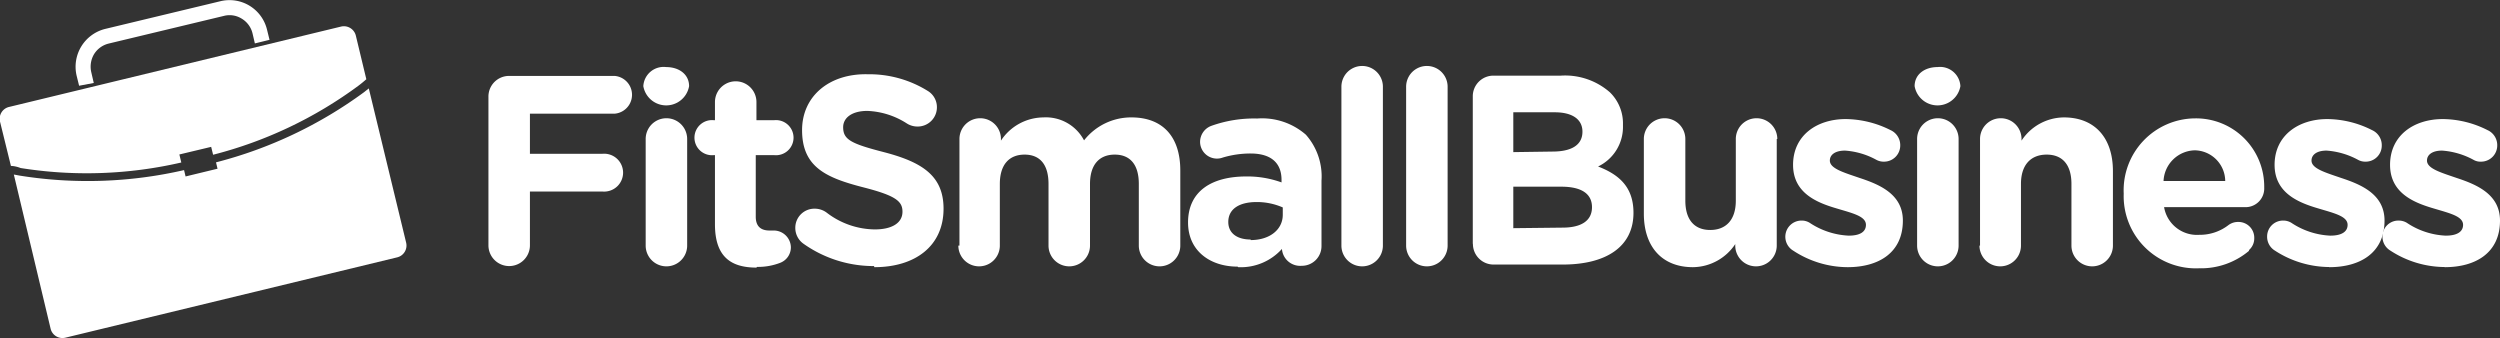
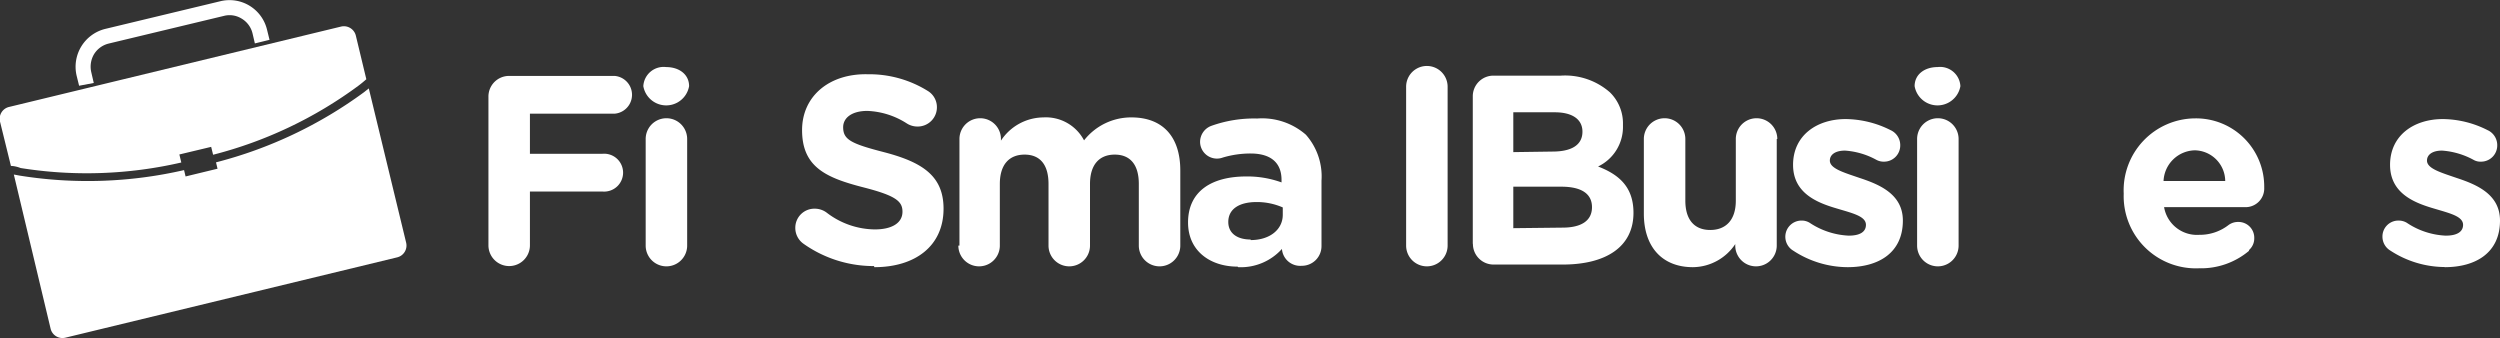
<svg xmlns="http://www.w3.org/2000/svg" viewBox="0 0 180.78 24.44">
  <rect x="0" y="0" width="180.78" height="24.44" fill="#333333" stroke="none" />
  <defs>
    <style>.cls-1{fill:#fff;fill-rule:evenodd;}</style>
  </defs>
  <g id="Layer_2" data-name="Layer 2">
    <g id="Layer_1-2" data-name="Layer 1">
      <g id="Page-1">
        <g id="fitsmall-20-18-15">
          <path id="Fill-2" class="cls-1" d="M.67,7.73l24-5.81a.89.89,0,0,1,1.06.65l.76,3.16c-.18.16-.36.31-.56.46a30.3,30.3,0,0,1-10.52,5l-.14-.57-2.3.55.14.58a30.36,30.36,0,0,1-11.62.4C1.26,12.06,1,12,.79,12L0,8.79A.88.88,0,0,1,.67,7.73Zm26-1.33,2.7,11.15a.88.88,0,0,1-.65,1.06l-24,5.81a.88.88,0,0,1-1.06-.65L1,12.62l.43.08a31.09,31.09,0,0,0,11.88-.4l.11.46,2.31-.56-.11-.46A31.18,31.18,0,0,0,26.32,6.67l.34-.27Z" />
          <path id="Fill-3" class="cls-1" d="M7.61,2.09l8.32-2a2.79,2.79,0,0,1,3.38,2.06l.18.73-1.06.26-.17-.73a1.7,1.7,0,0,0-.78-1.06,1.65,1.65,0,0,0-1.29-.2l-8.33,2a1.72,1.72,0,0,0-1.06.77,1.77,1.77,0,0,0-.2,1.3L6.78,6,5.72,6.2l-.18-.73A2.82,2.82,0,0,1,7.61,2.09" />
          <path id="Fill-4" class="cls-1" d="M35.32,17.74a1.5,1.5,0,1,0,3,0V13.85h5.25a1.37,1.37,0,1,0,0-2.73H38.32V8.22h6.13a1.37,1.37,0,0,0,0-2.73H36.82A1.49,1.49,0,0,0,35.32,7V17.74" />
          <path id="Fill-5" class="cls-1" d="M46.52,6.23a1.68,1.68,0,0,0,3.31,0v0c0-.85-.72-1.38-1.66-1.38a1.47,1.47,0,0,0-1.65,1.38v0Zm.17,11.53a1.48,1.48,0,1,0,3,0V10.05a1.48,1.48,0,1,0-3,0v7.71Z" />
-           <path id="Fill-6" class="cls-1" d="M54.74,19.3A4.45,4.45,0,0,0,56.43,19a1.2,1.2,0,0,0,.76-1.11A1.24,1.24,0,0,0,56,16.67l-.35,0c-.66,0-1-.33-1-1V11.22H56a1.27,1.27,0,1,0,0-2.53h-1.3V7.38a1.48,1.48,0,0,0-3,0V8.69h-.1a1.27,1.27,0,1,0,0,2.53h.1v5c0,2.41,1.22,3.13,3,3.13" />
          <path id="Fill-7" class="cls-1" d="M63.23,19.32c2.94,0,5-1.52,5-4.23v0c0-2.38-1.55-3.37-4.32-4.09-2.36-.61-2.94-.9-2.94-1.8v0c0-.66.6-1.18,1.75-1.18a5.67,5.67,0,0,1,2.86.91,1.43,1.43,0,0,0,.76.22,1.39,1.39,0,0,0,1.41-1.39,1.37,1.37,0,0,0-.67-1.19,8,8,0,0,0-4.32-1.2C60,5.3,58,6.93,58,9.41v0c0,2.7,1.77,3.46,4.52,4.16,2.28.59,2.74,1,2.74,1.74v0c0,.8-.74,1.28-2,1.28a5.8,5.8,0,0,1-3.49-1.22,1.44,1.44,0,0,0-.86-.28,1.38,1.38,0,0,0-1.4,1.39,1.4,1.4,0,0,0,.57,1.13,8.78,8.78,0,0,0,5.12,1.63" />
          <path id="Fill-8" class="cls-1" d="M69.3,17.76a1.49,1.49,0,0,0,3,0V13.3c0-1.4.68-2.12,1.79-2.12s1.73.72,1.73,2.12v4.46a1.48,1.48,0,0,0,3,0V13.3c0-1.4.68-2.12,1.79-2.12s1.74.72,1.74,2.12v4.46a1.48,1.48,0,1,0,3,0V12.33c0-2.51-1.33-3.84-3.53-3.84a4.32,4.32,0,0,0-3.43,1.66,3.12,3.12,0,0,0-2.94-1.66,3.71,3.71,0,0,0-3.07,1.68v-.12a1.49,1.49,0,0,0-3,0v7.71" />
          <path id="Fill-9" class="cls-1" d="M89.54,19.32A4,4,0,0,0,92.7,18v0a1.32,1.32,0,0,0,1.42,1.22,1.42,1.42,0,0,0,1.44-1.42V13.07a4.55,4.55,0,0,0-1.13-3.33,4.82,4.82,0,0,0-3.52-1.17,9.15,9.15,0,0,0-3.34.54,1.24,1.24,0,0,0-.79,1.15,1.22,1.22,0,0,0,1.65,1.13,7,7,0,0,1,2-.29c1.48,0,2.24.68,2.24,1.91v.18a7.26,7.26,0,0,0-2.55-.43c-2.48,0-4.21,1.05-4.21,3.33v0c0,2.06,1.61,3.19,3.58,3.19Zm.9-2c-1,0-1.62-.47-1.62-1.27v0c0-.93.78-1.44,2.05-1.44a4.67,4.67,0,0,1,1.89.39v.53c0,1.07-.94,1.83-2.32,1.83Z" />
-           <path id="Fill-10" class="cls-1" d="M97,17.76a1.48,1.48,0,0,0,3,0V6.27a1.48,1.48,0,0,0-3,0V17.76" />
          <path id="Fill-11" class="cls-1" d="M101.68,17.76a1.48,1.48,0,0,0,3,0V6.27a1.48,1.48,0,0,0-3,0V17.76" />
          <path id="Fill-12" class="cls-1" d="M106.51,17.63a1.49,1.49,0,0,0,1.5,1.5h5c3.08,0,5.11-1.25,5.11-3.74v0c0-1.83-1-2.75-2.56-3.35a3.17,3.17,0,0,0,1.8-2.94V9a3.14,3.14,0,0,0-.94-2.32,4.91,4.91,0,0,0-3.56-1.21H108a1.49,1.49,0,0,0-1.5,1.5V17.63ZM109.43,11V8.12h3c1.27,0,2,.51,2,1.4v0c0,1-.84,1.44-2.17,1.44Zm0,5.5v-3h3.47c1.53,0,2.22.56,2.22,1.48v0c0,1-.8,1.48-2.13,1.48Z" />
          <path id="Fill-13" class="cls-1" d="M128.52,10.05a1.48,1.48,0,1,0-3,0v4.46c0,1.4-.72,2.12-1.85,2.12s-1.8-.72-1.8-2.12V10.05a1.48,1.48,0,1,0-3,0v5.4c0,2.39,1.31,3.87,3.55,3.87a3.72,3.72,0,0,0,3.06-1.67v.11a1.48,1.48,0,1,0,3,0V10.05" />
          <path id="Fill-14" class="cls-1" d="M133.6,19.32c2.26,0,4-1.05,4-3.37v0c0-1.91-1.69-2.61-3.15-3.09-1.13-.39-2.13-.67-2.13-1.25v0c0-.41.37-.72,1.1-.72a5.49,5.49,0,0,1,2.25.66,1.1,1.1,0,0,0,.55.14,1.17,1.17,0,0,0,1.19-1.17,1.19,1.19,0,0,0-.7-1.11,7.35,7.35,0,0,0-3.24-.8c-2.1,0-3.81,1.19-3.81,3.31v0c0,2,1.65,2.71,3.11,3.14,1.15.35,2.16.56,2.16,1.2v0c0,.47-.38.78-1.24.78a5.55,5.55,0,0,1-2.83-.93,1.09,1.09,0,0,0-.58-.16,1.17,1.17,0,0,0-.6,2.18,7.22,7.22,0,0,0,3.93,1.19" />
          <path id="Fill-15" class="cls-1" d="M138.45,6.23a1.68,1.68,0,0,0,3.31,0v0a1.47,1.47,0,0,0-1.65-1.38c-.94,0-1.66.53-1.66,1.38v0Zm.18,11.53a1.48,1.48,0,0,0,3,0V10.05a1.48,1.48,0,1,0-3,0v7.71Z" />
-           <path id="Fill-16" class="cls-1" d="M143.14,17.76a1.48,1.48,0,0,0,3,0V13.3c0-1.4.73-2.12,1.86-2.12s1.79.72,1.79,2.12v4.46a1.48,1.48,0,1,0,3,0V12.37c0-2.4-1.31-3.88-3.55-3.88a3.7,3.7,0,0,0-3.06,1.68v-.12a1.48,1.48,0,1,0-3,0v7.71" />
          <path id="Fill-17" class="cls-1" d="M156.45,13.09a2.32,2.32,0,0,1,2.26-2.22,2.24,2.24,0,0,1,2.2,2.22Zm6.17,5a1.12,1.12,0,0,0,.39-.87,1.14,1.14,0,0,0-1.15-1.17,1.15,1.15,0,0,0-.72.23,3.38,3.38,0,0,1-2.1.7,2.41,2.41,0,0,1-2.55-2h5.86a1.35,1.35,0,0,0,1.38-1.42,4.93,4.93,0,0,0-5-5,5.2,5.2,0,0,0-5.16,5.44v0a5.22,5.22,0,0,0,5.45,5.4,5.39,5.39,0,0,0,3.62-1.27Z" />
-           <path id="Fill-18" class="cls-1" d="M168.43,19.32c2.26,0,4-1.05,4-3.37v0c0-1.91-1.7-2.61-3.16-3.09-1.13-.39-2.12-.67-2.12-1.25v0c0-.41.37-.72,1.09-.72a5.57,5.57,0,0,1,2.26.66,1.07,1.07,0,0,0,.55.14,1.16,1.16,0,0,0,1.18-1.17,1.19,1.19,0,0,0-.7-1.11,7.27,7.27,0,0,0-3.23-.8c-2.1,0-3.82,1.19-3.82,3.31v0c0,2,1.66,2.71,3.12,3.14,1.15.35,2.16.56,2.16,1.2v0c0,.47-.39.78-1.25.78a5.52,5.52,0,0,1-2.82-.93,1.12,1.12,0,0,0-.58-.16,1.15,1.15,0,0,0-1.17,1.17,1.17,1.17,0,0,0,.56,1,7.28,7.28,0,0,0,3.94,1.19" />
          <path id="Fill-19" class="cls-1" d="M176.78,19.32c2.26,0,4-1.05,4-3.37v0c0-1.91-1.7-2.61-3.16-3.09-1.13-.39-2.12-.67-2.12-1.25v0c0-.41.37-.72,1.09-.72a5.57,5.57,0,0,1,2.26.66,1,1,0,0,0,.54.14,1.17,1.17,0,0,0,1.19-1.17,1.19,1.19,0,0,0-.7-1.11,7.27,7.27,0,0,0-3.23-.8c-2.11,0-3.82,1.19-3.82,3.31v0c0,2,1.65,2.71,3.11,3.14,1.15.35,2.17.56,2.17,1.2v0c0,.47-.39.78-1.25.78a5.49,5.49,0,0,1-2.82-.93,1.13,1.13,0,0,0-.59-.16,1.15,1.15,0,0,0-1.17,1.17,1.17,1.17,0,0,0,.57,1,7.25,7.25,0,0,0,3.93,1.19" />
        </g>
      </g>
    </g>
  </g>
</svg>